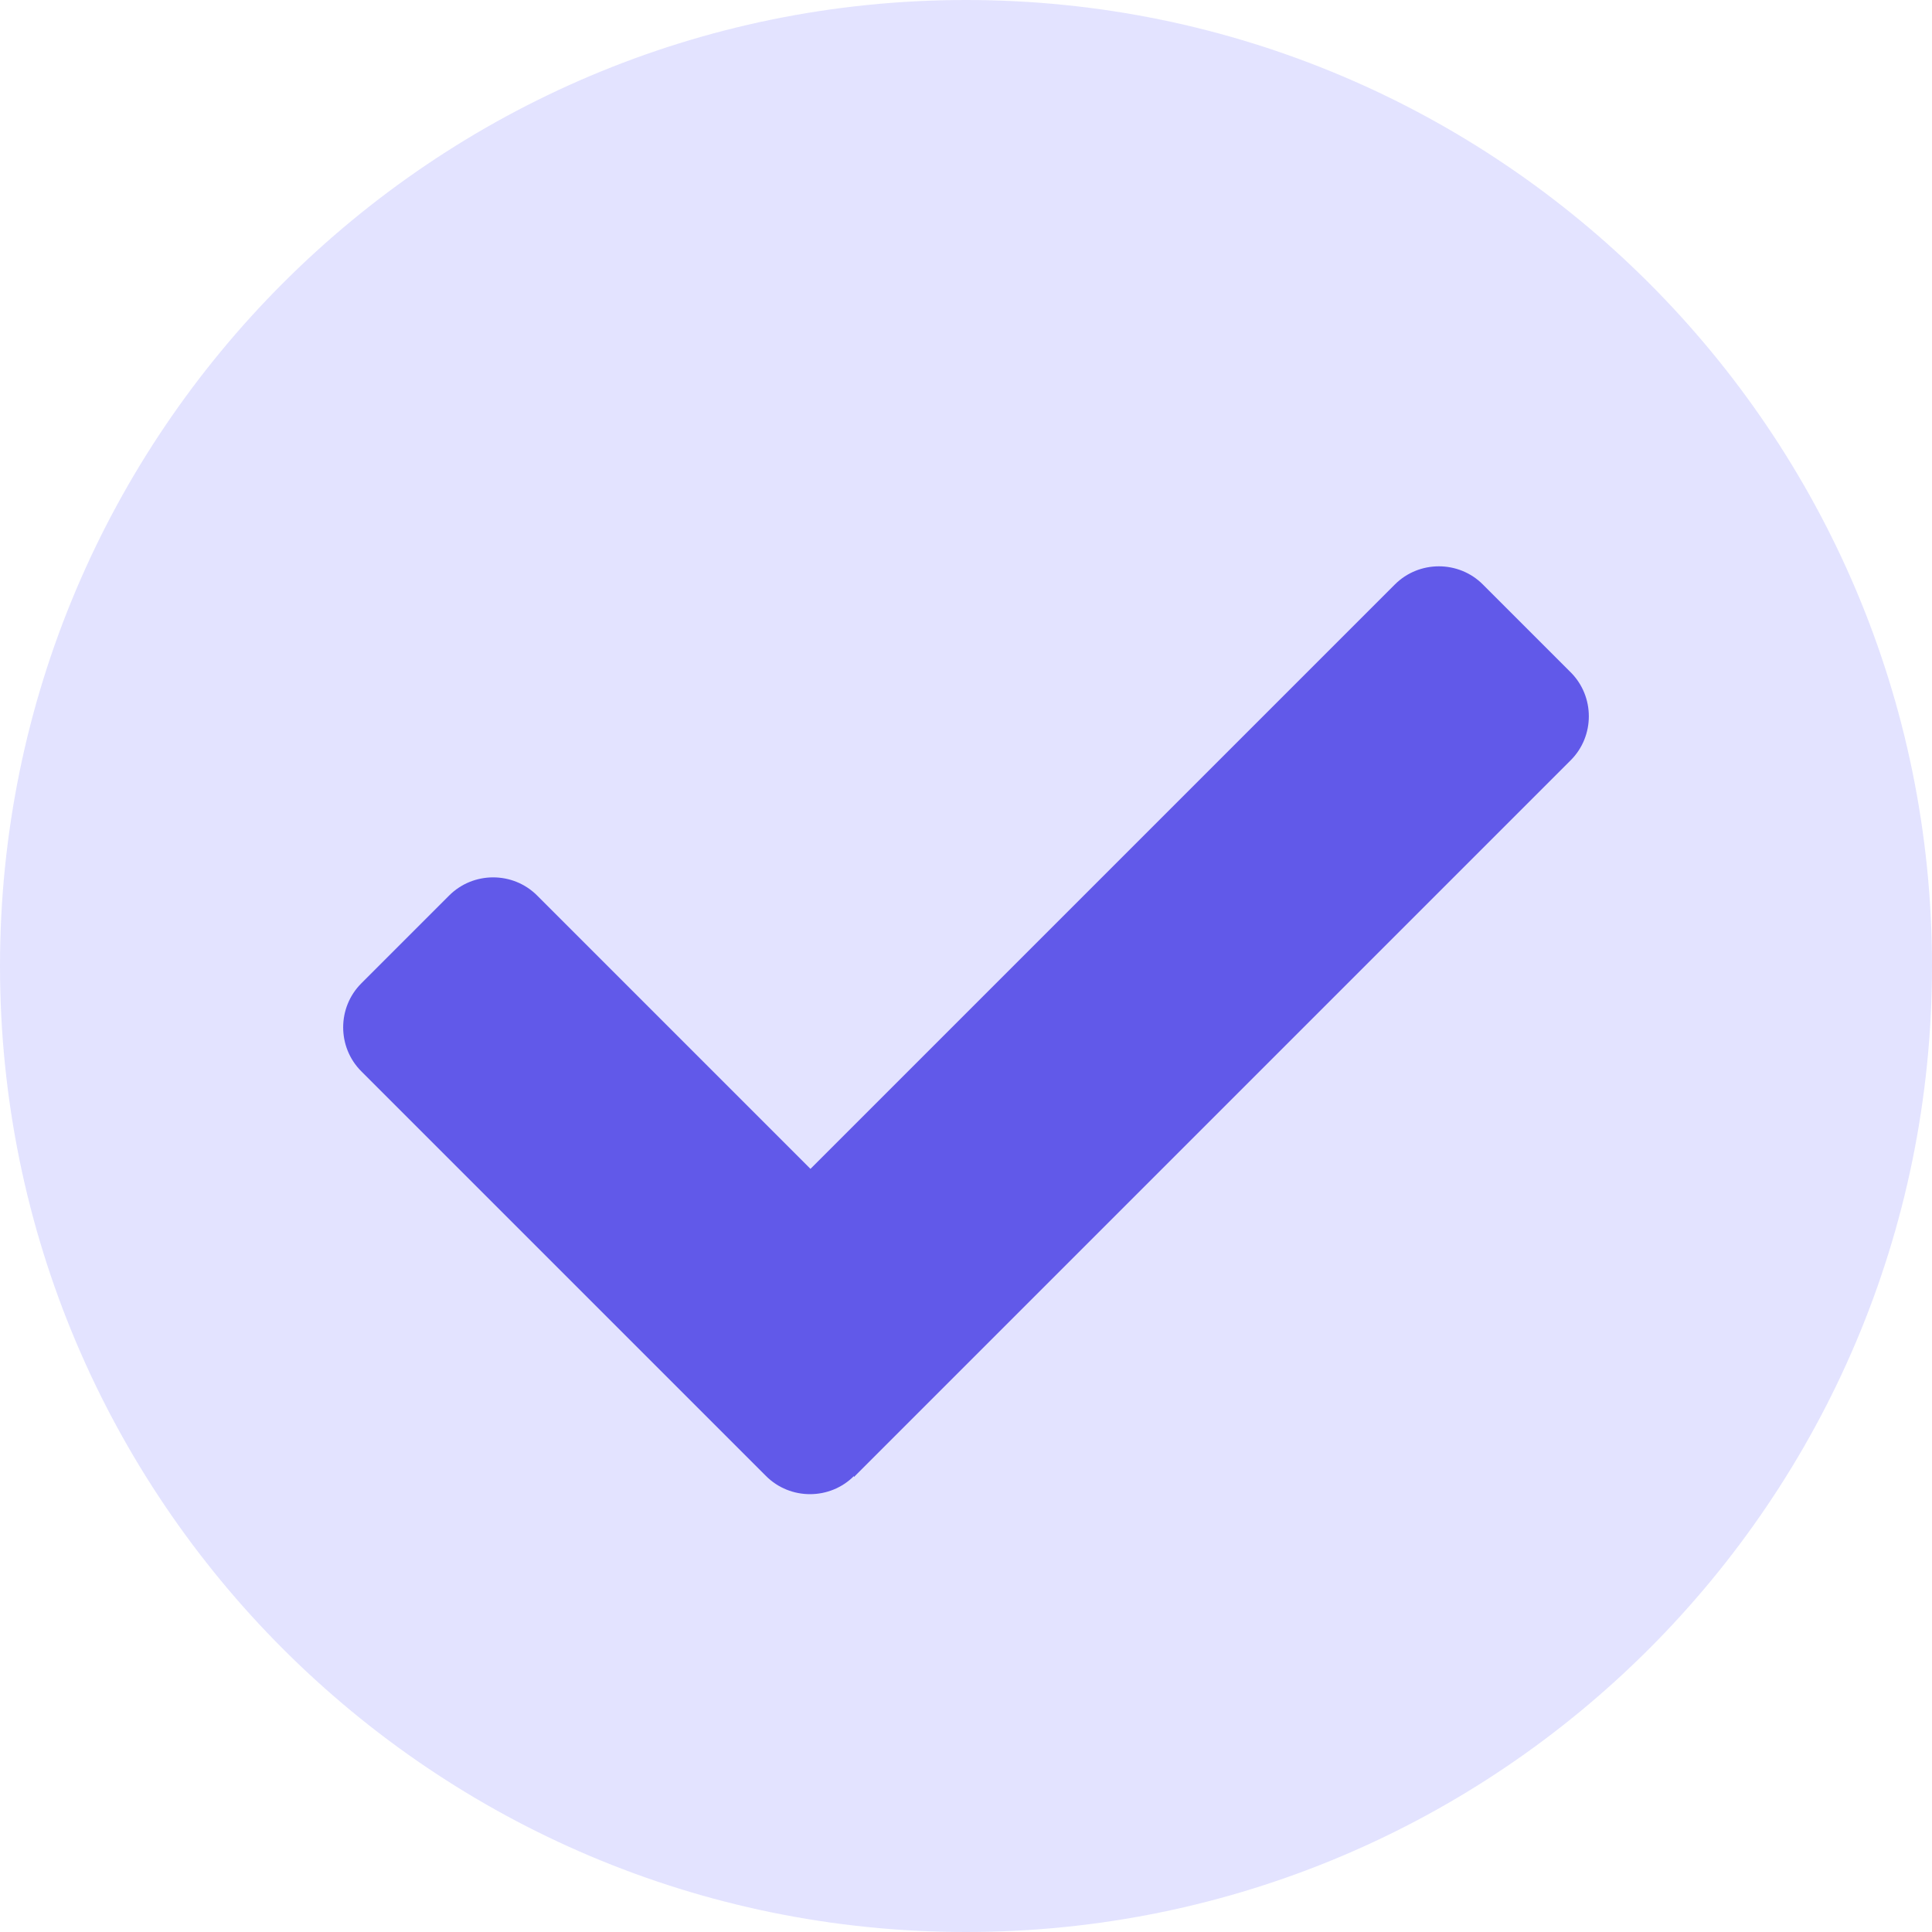
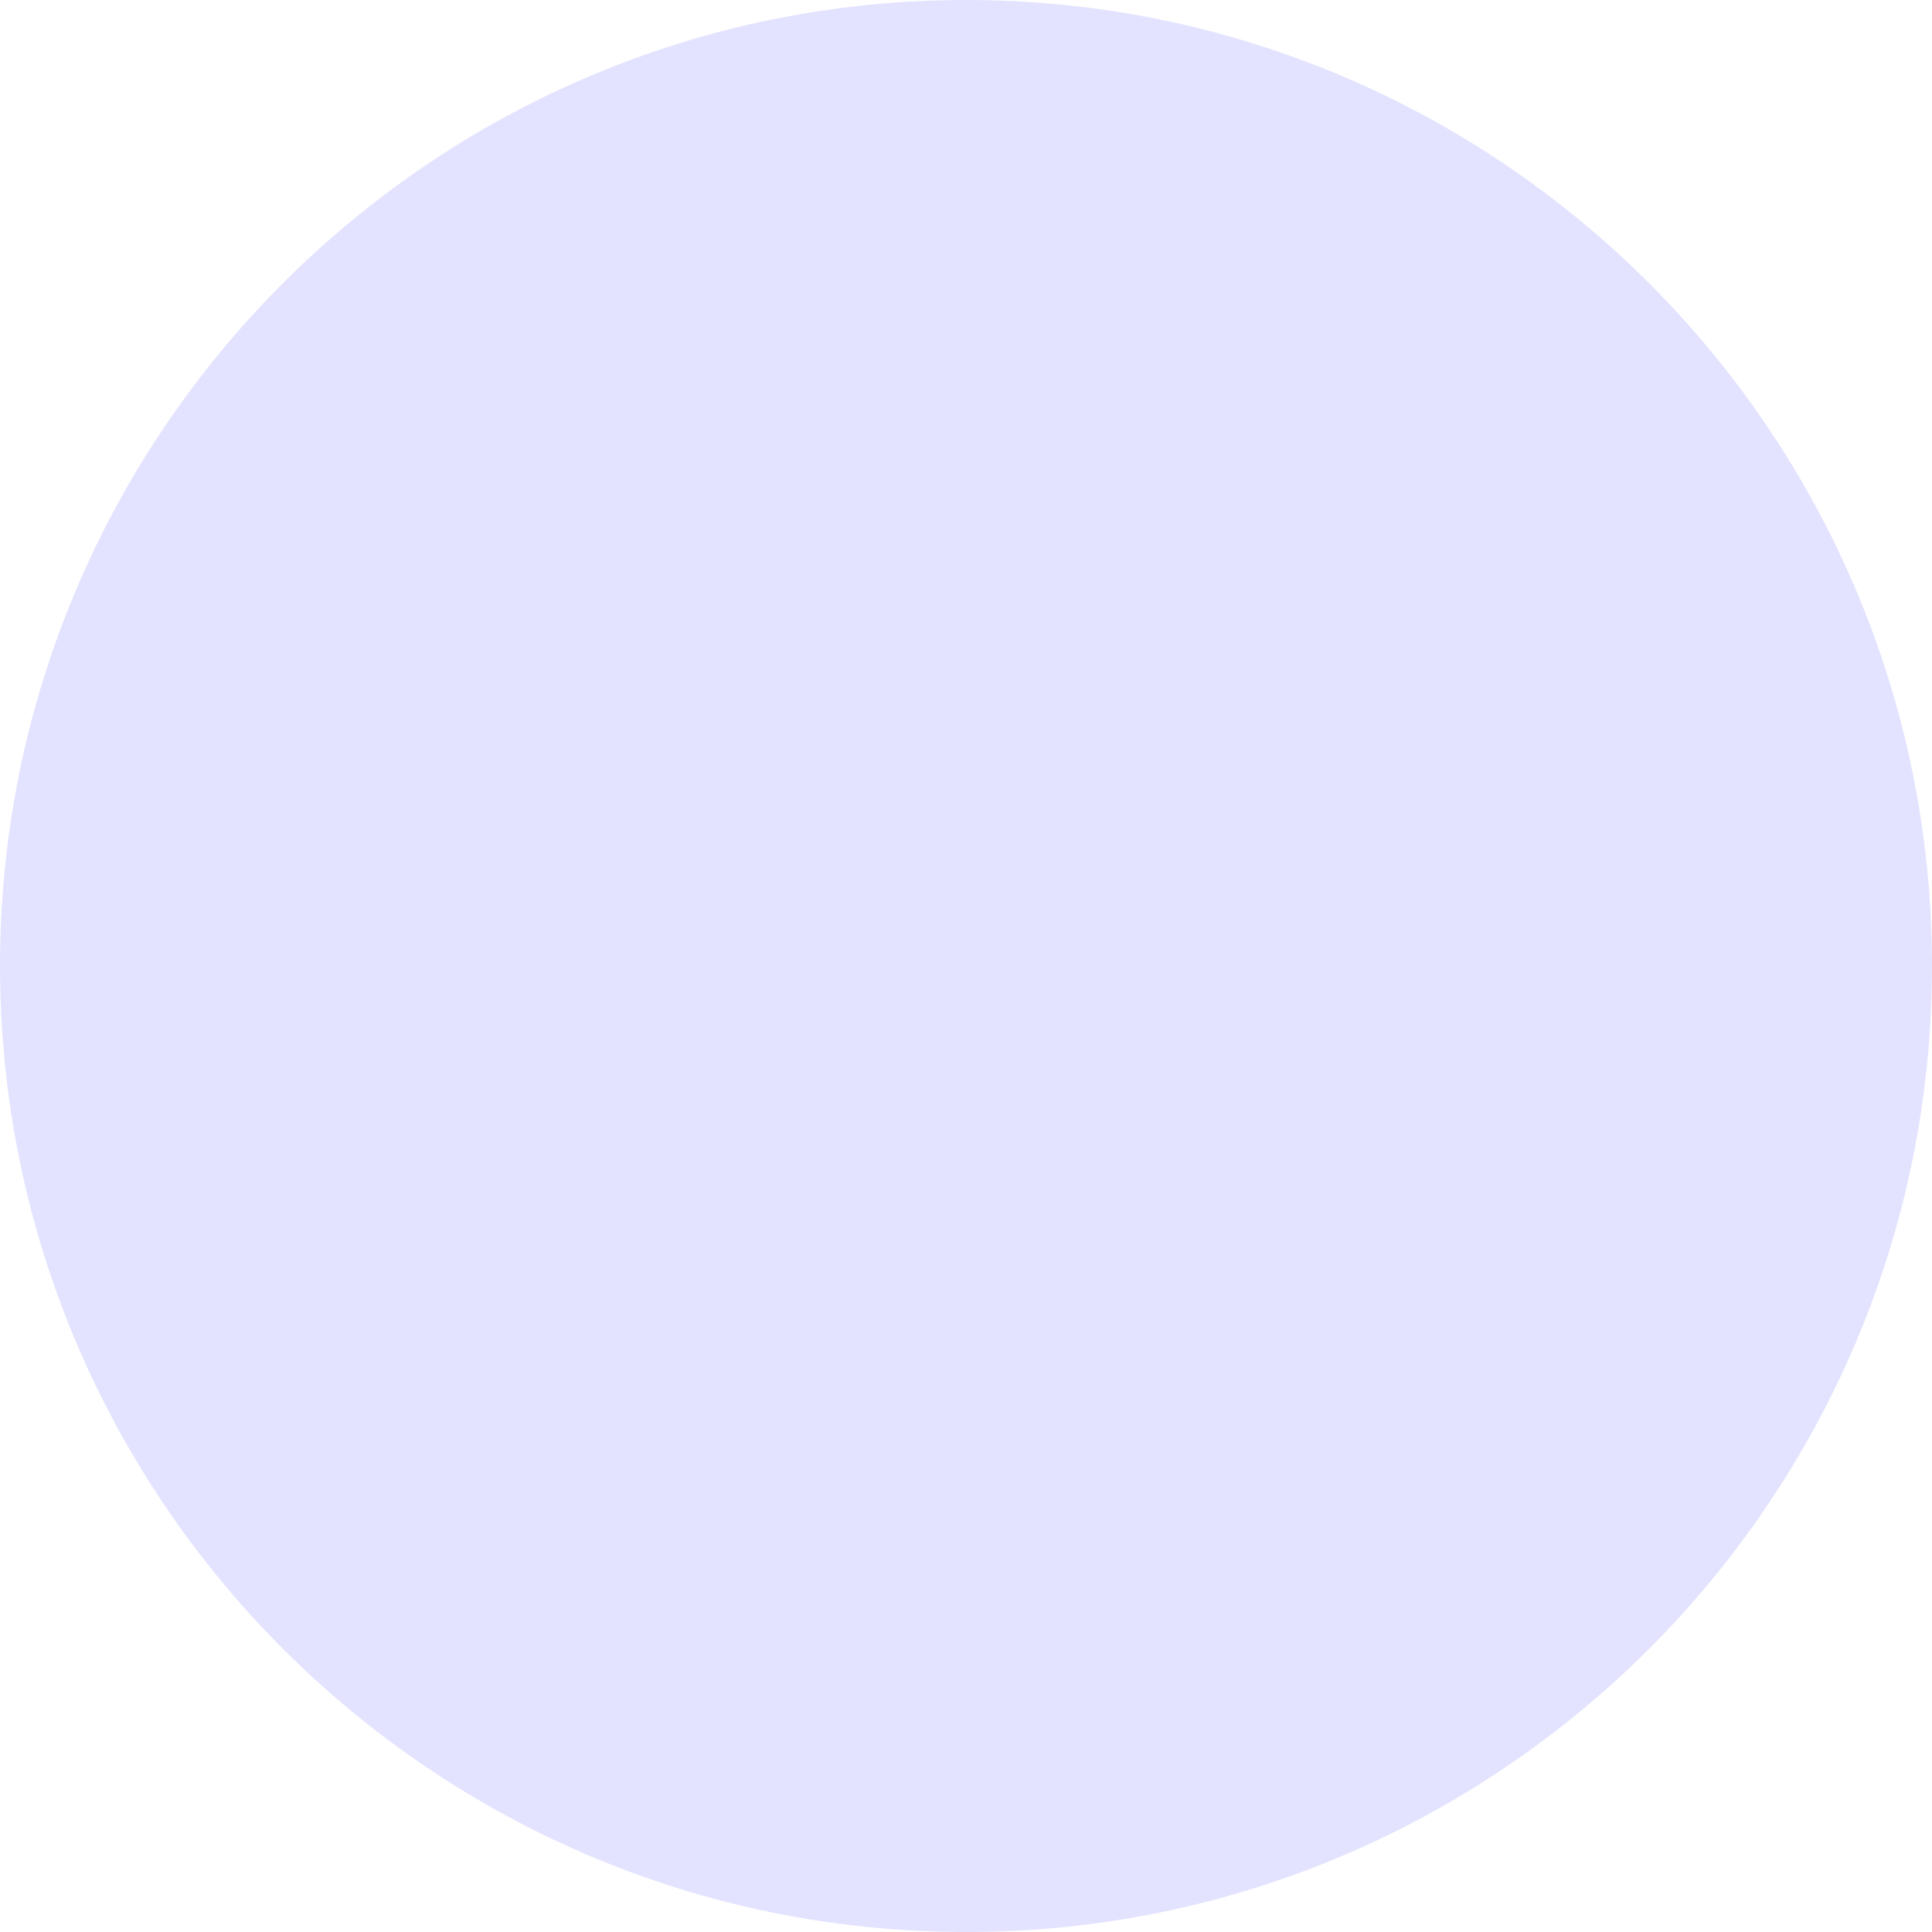
<svg xmlns="http://www.w3.org/2000/svg" id="Texto" viewBox="0 0 20 20">
  <defs>
    <style>      .cls-1 {        fill: #e3e3ff;      }      .cls-1, .cls-2 {        stroke-width: 0px;      }      .cls-2 {        fill: #6159e9;      }    </style>
  </defs>
  <path class="cls-1" d="M20,10c0,5.52-4.48,10-10,10S0,15.52,0,10,4.48,0,10,0h0c5.52,0,10,4.48,10,10Z" />
-   <path class="cls-2" d="M8.84,15.29l7.42-7.42c.25-.25.25-.66,0-.91l-.91-.91c-.25-.25-.66-.25-.91,0,0,0,0,0,0,0l-6.05,6.05-2.83-2.83c-.25-.25-.66-.25-.91,0l-.91.91c-.25.25-.25.66,0,.91l4.19,4.19c.25.25.66.25.91,0h0Z" />
</svg>